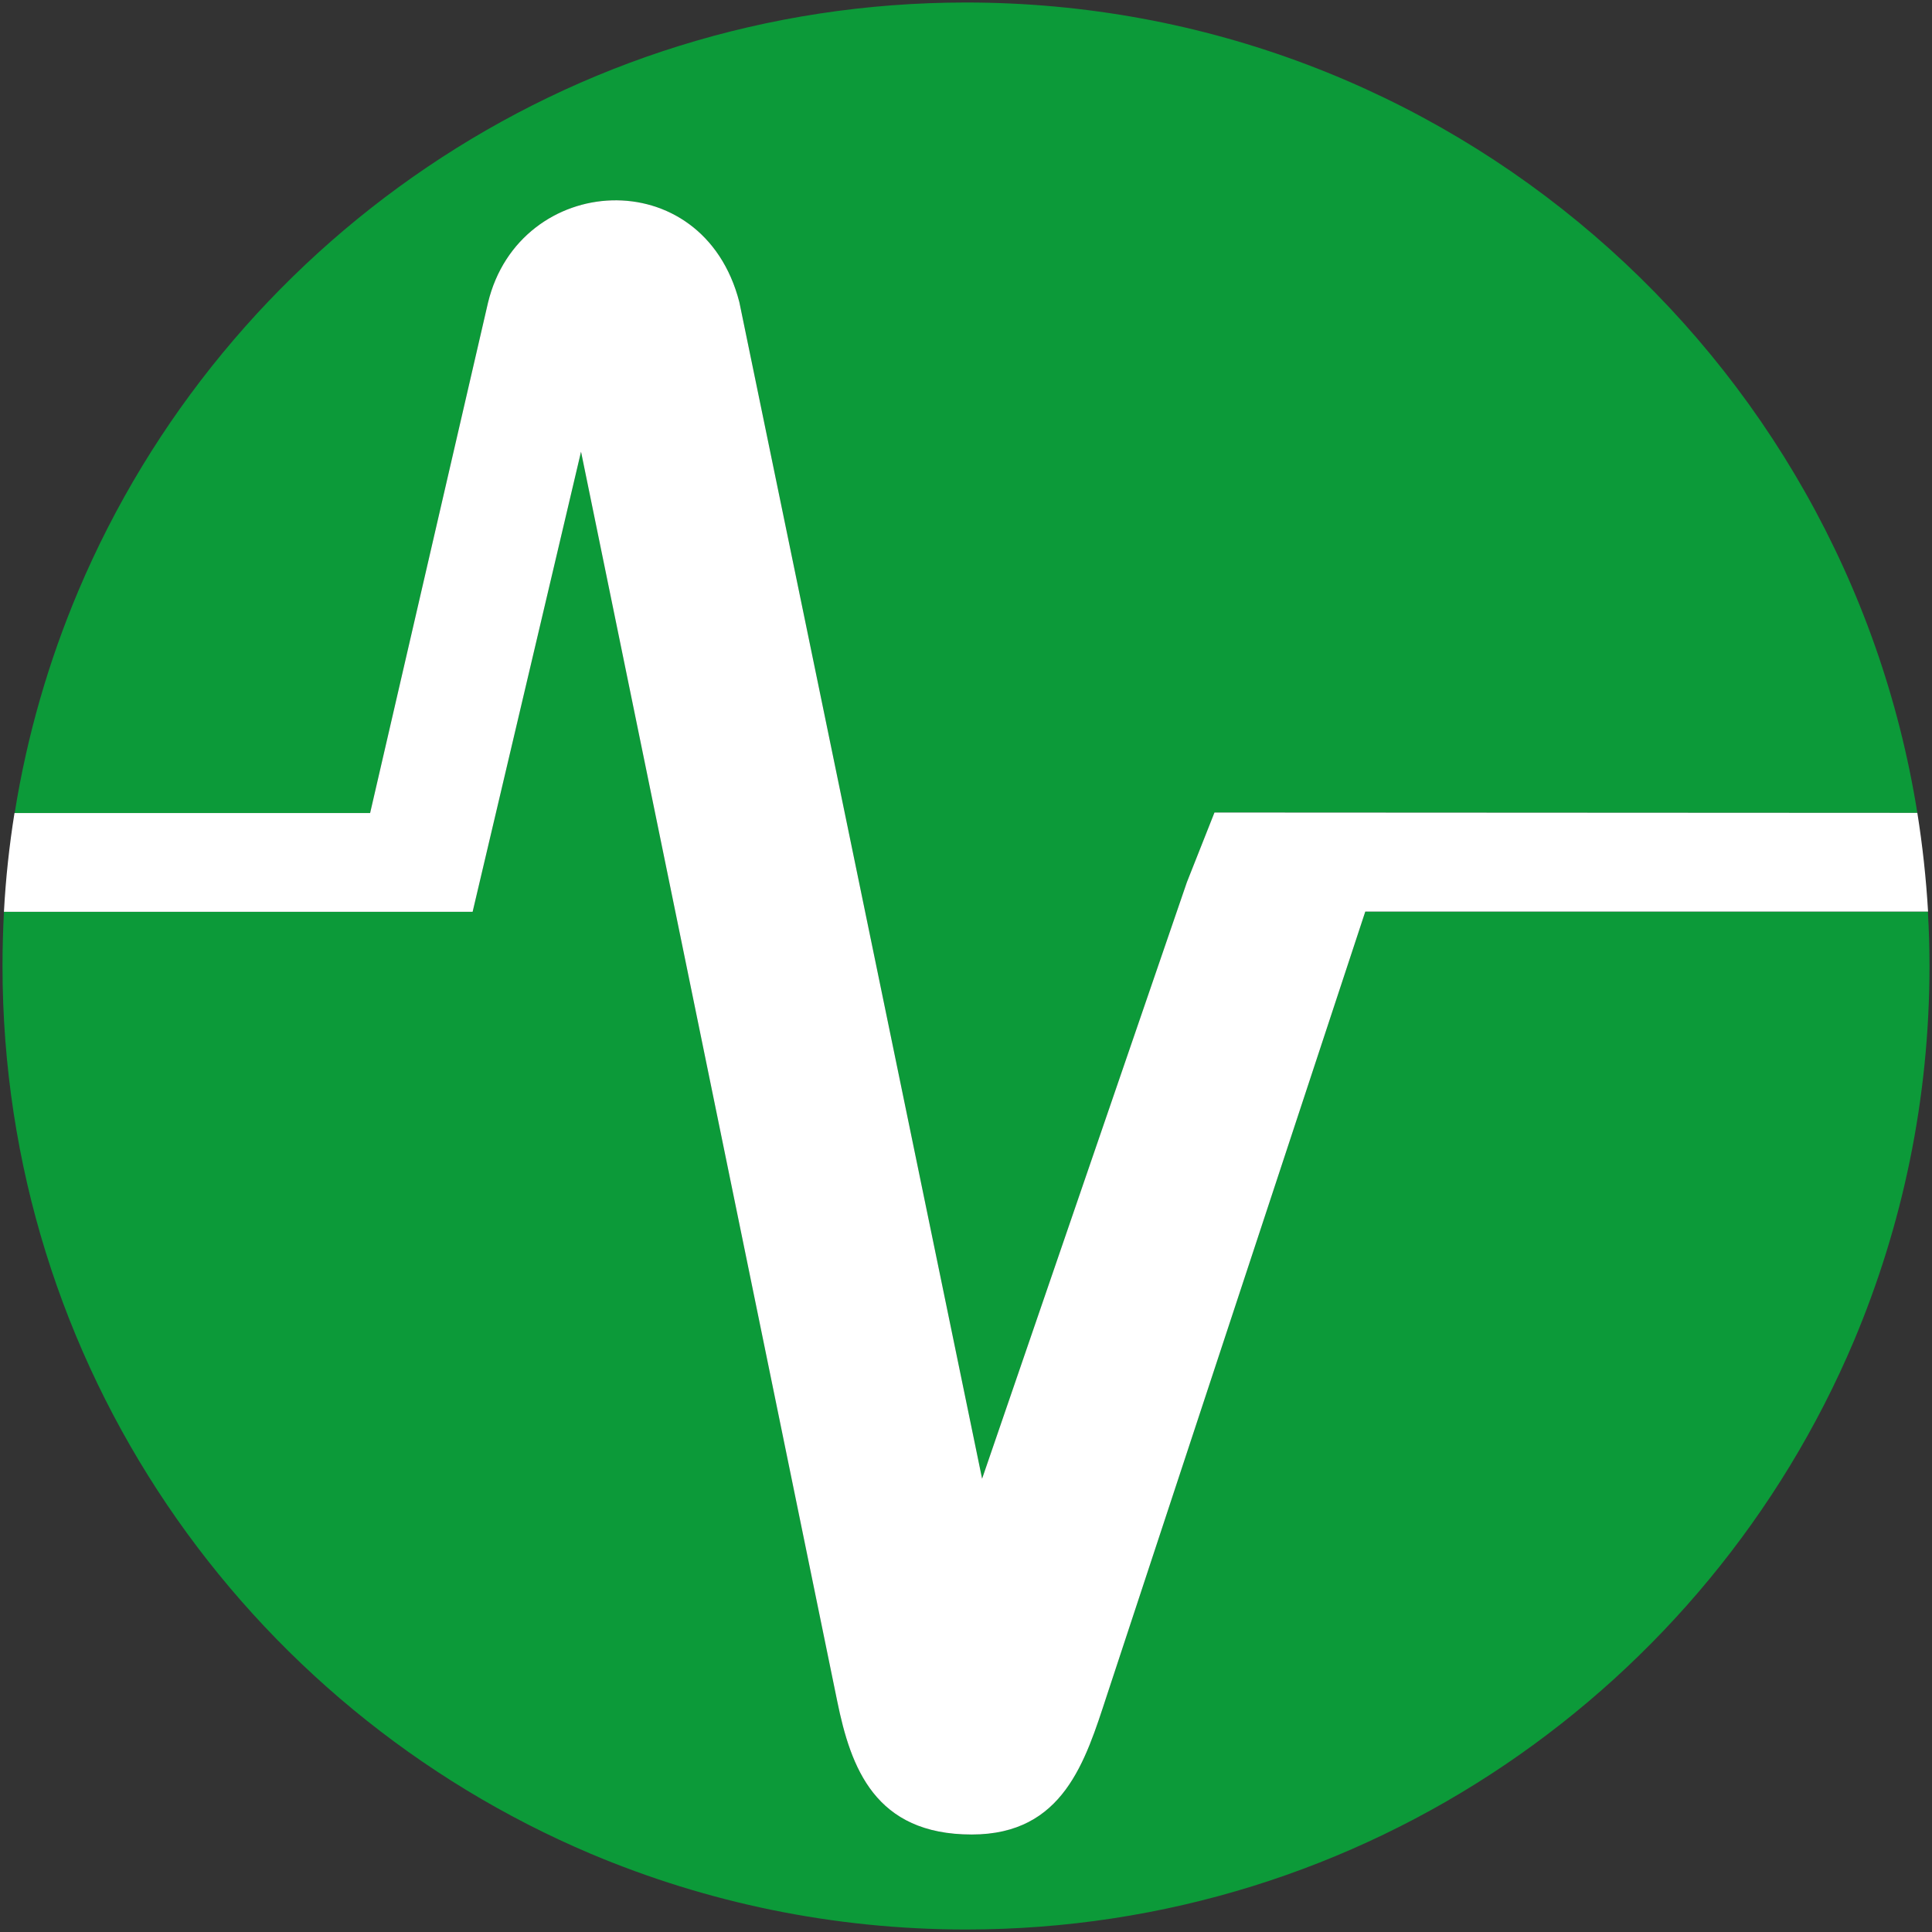
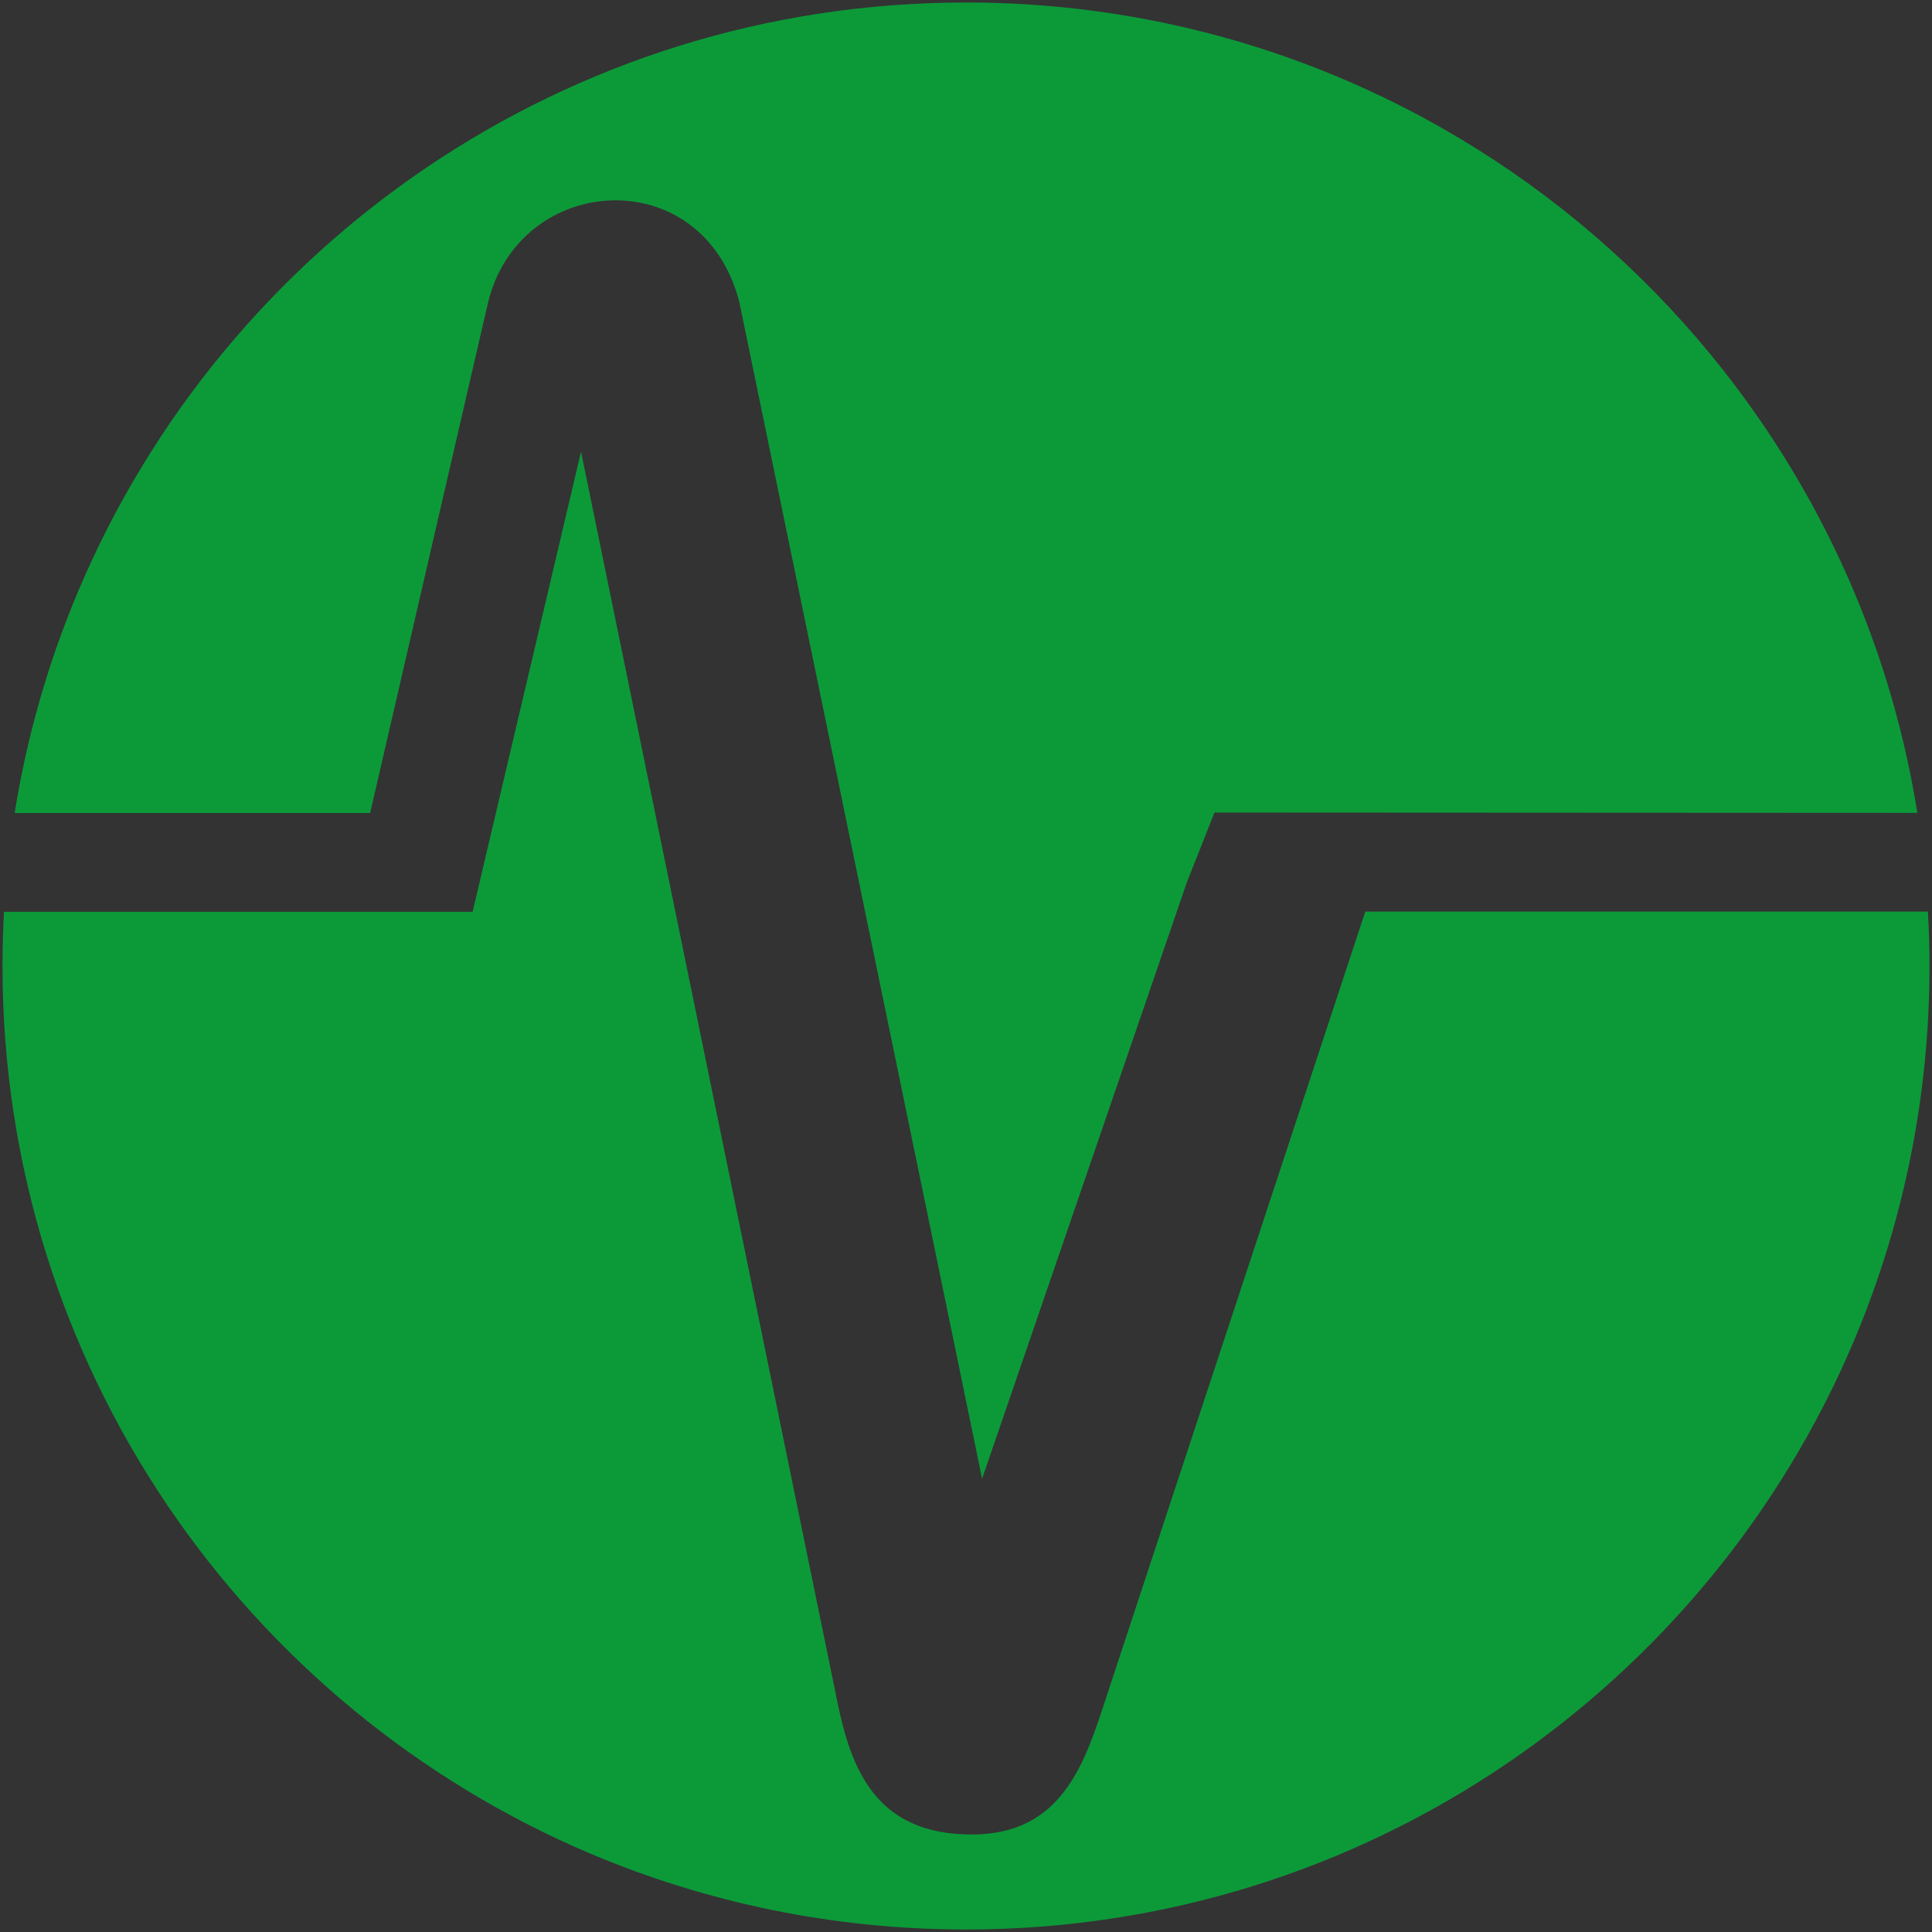
<svg xmlns="http://www.w3.org/2000/svg" xml:space="preserve" style="enable-background:new 0 0 1080 1080;" viewBox="0 0 1080 1080" y="0px" x="0px" id="Camada_1" version="1.1">
  <rect x="0" y="0" width="1080" height="1080" fill="#333333" stroke="none" />
  <style type="text/css">
	.st0{fill-rule:evenodd;clip-rule:evenodd;fill:#0C9A39;}
	.st1{fill:none;}
	.st2{fill-rule:evenodd;clip-rule:evenodd;fill:#FFFFFF;}
</style>
  <path d="M206.9,454.5H8.2c6.9-43.3,19-84.9,35.6-124.2C125.5,137,316.9,1.4,540,1.4c268.4,0,490.8,196.2,531.8,453  l-392.9-0.2l-15.4,38.9L549,826.6L413.3,168.9c-20.4-79.3-122.9-72.5-140.5,0.3L206.9,454.5z" class="st0" />
  <path d="M1078.6,540c0,74.4-15.1,145.2-42.3,209.7C954.5,943,763.1,1078.6,540,1078.6c-74.4,0-145.2-15.1-209.7-42.3  C137,954.5,1.4,763.1,1.4,540c0-10.2,0.3-20.3,0.8-30.3h262l60.6-257.2L468,950.9c7.6,37.3,21.1,74.6,75.2,74.6  c51.3,0,63.5-41,75.5-77.6l144.5-438.3h314.5C1078.3,519.7,1078.6,529.8,1078.6,540z" class="st0" />
-   <path d="M206.9,454.5H8.2c6.9-43.3,19-84.9,35.6-124.2C125.5,137,316.9,1.4,540,1.4c268.4,0,490.8,196.2,531.8,453  l-392.9-0.2l-15.4,38.9L549,826.6L413.3,168.9c-20.4-79.3-122.9-72.5-140.5,0.3L206.9,454.5z" class="st1" />
-   <path d="M1078.6,540c0,74.4-15.1,145.2-42.3,209.7C954.5,943,763.1,1078.6,540,1078.6c-74.4,0-145.2-15.1-209.7-42.3  C137,954.5,1.4,763.1,1.4,540c0-10.2,0.3-20.3,0.8-30.3h262l60.6-257.2L468,950.9c7.6,37.3,21.1,74.6,75.2,74.6  c51.3,0,63.5-41,75.5-77.6l144.5-438.3h314.5C1078.3,519.7,1078.6,529.8,1078.6,540z" class="st1" />
-   <path d="M1077.8,509.6H763.2L618.7,947.9c-12,36.6-24.2,77.6-75.5,77.6c-54.1,0-67.6-37.3-75.2-74.6L324.8,252.5  l-60.6,257.2H2.2c1-18.7,3-37.1,5.9-55.2h198.8l65.9-285.3c17.6-72.8,120.1-79.6,140.5-0.3L549,826.6l114.5-333.5l15.4-38.9  l392.9,0.2C1074.7,472.5,1076.7,490.9,1077.8,509.6z" class="st2" />
+   <path d="M1078.6,540c0,74.4-15.1,145.2-42.3,209.7C954.5,943,763.1,1078.6,540,1078.6c-74.4,0-145.2-15.1-209.7-42.3  C137,954.5,1.4,763.1,1.4,540c0-10.2,0.3-20.3,0.8-30.3h262l60.6-257.2L468,950.9c7.6,37.3,21.1,74.6,75.2,74.6  c51.3,0,63.5-41,75.5-77.6h314.5C1078.3,519.7,1078.6,529.8,1078.6,540z" class="st1" />
</svg>